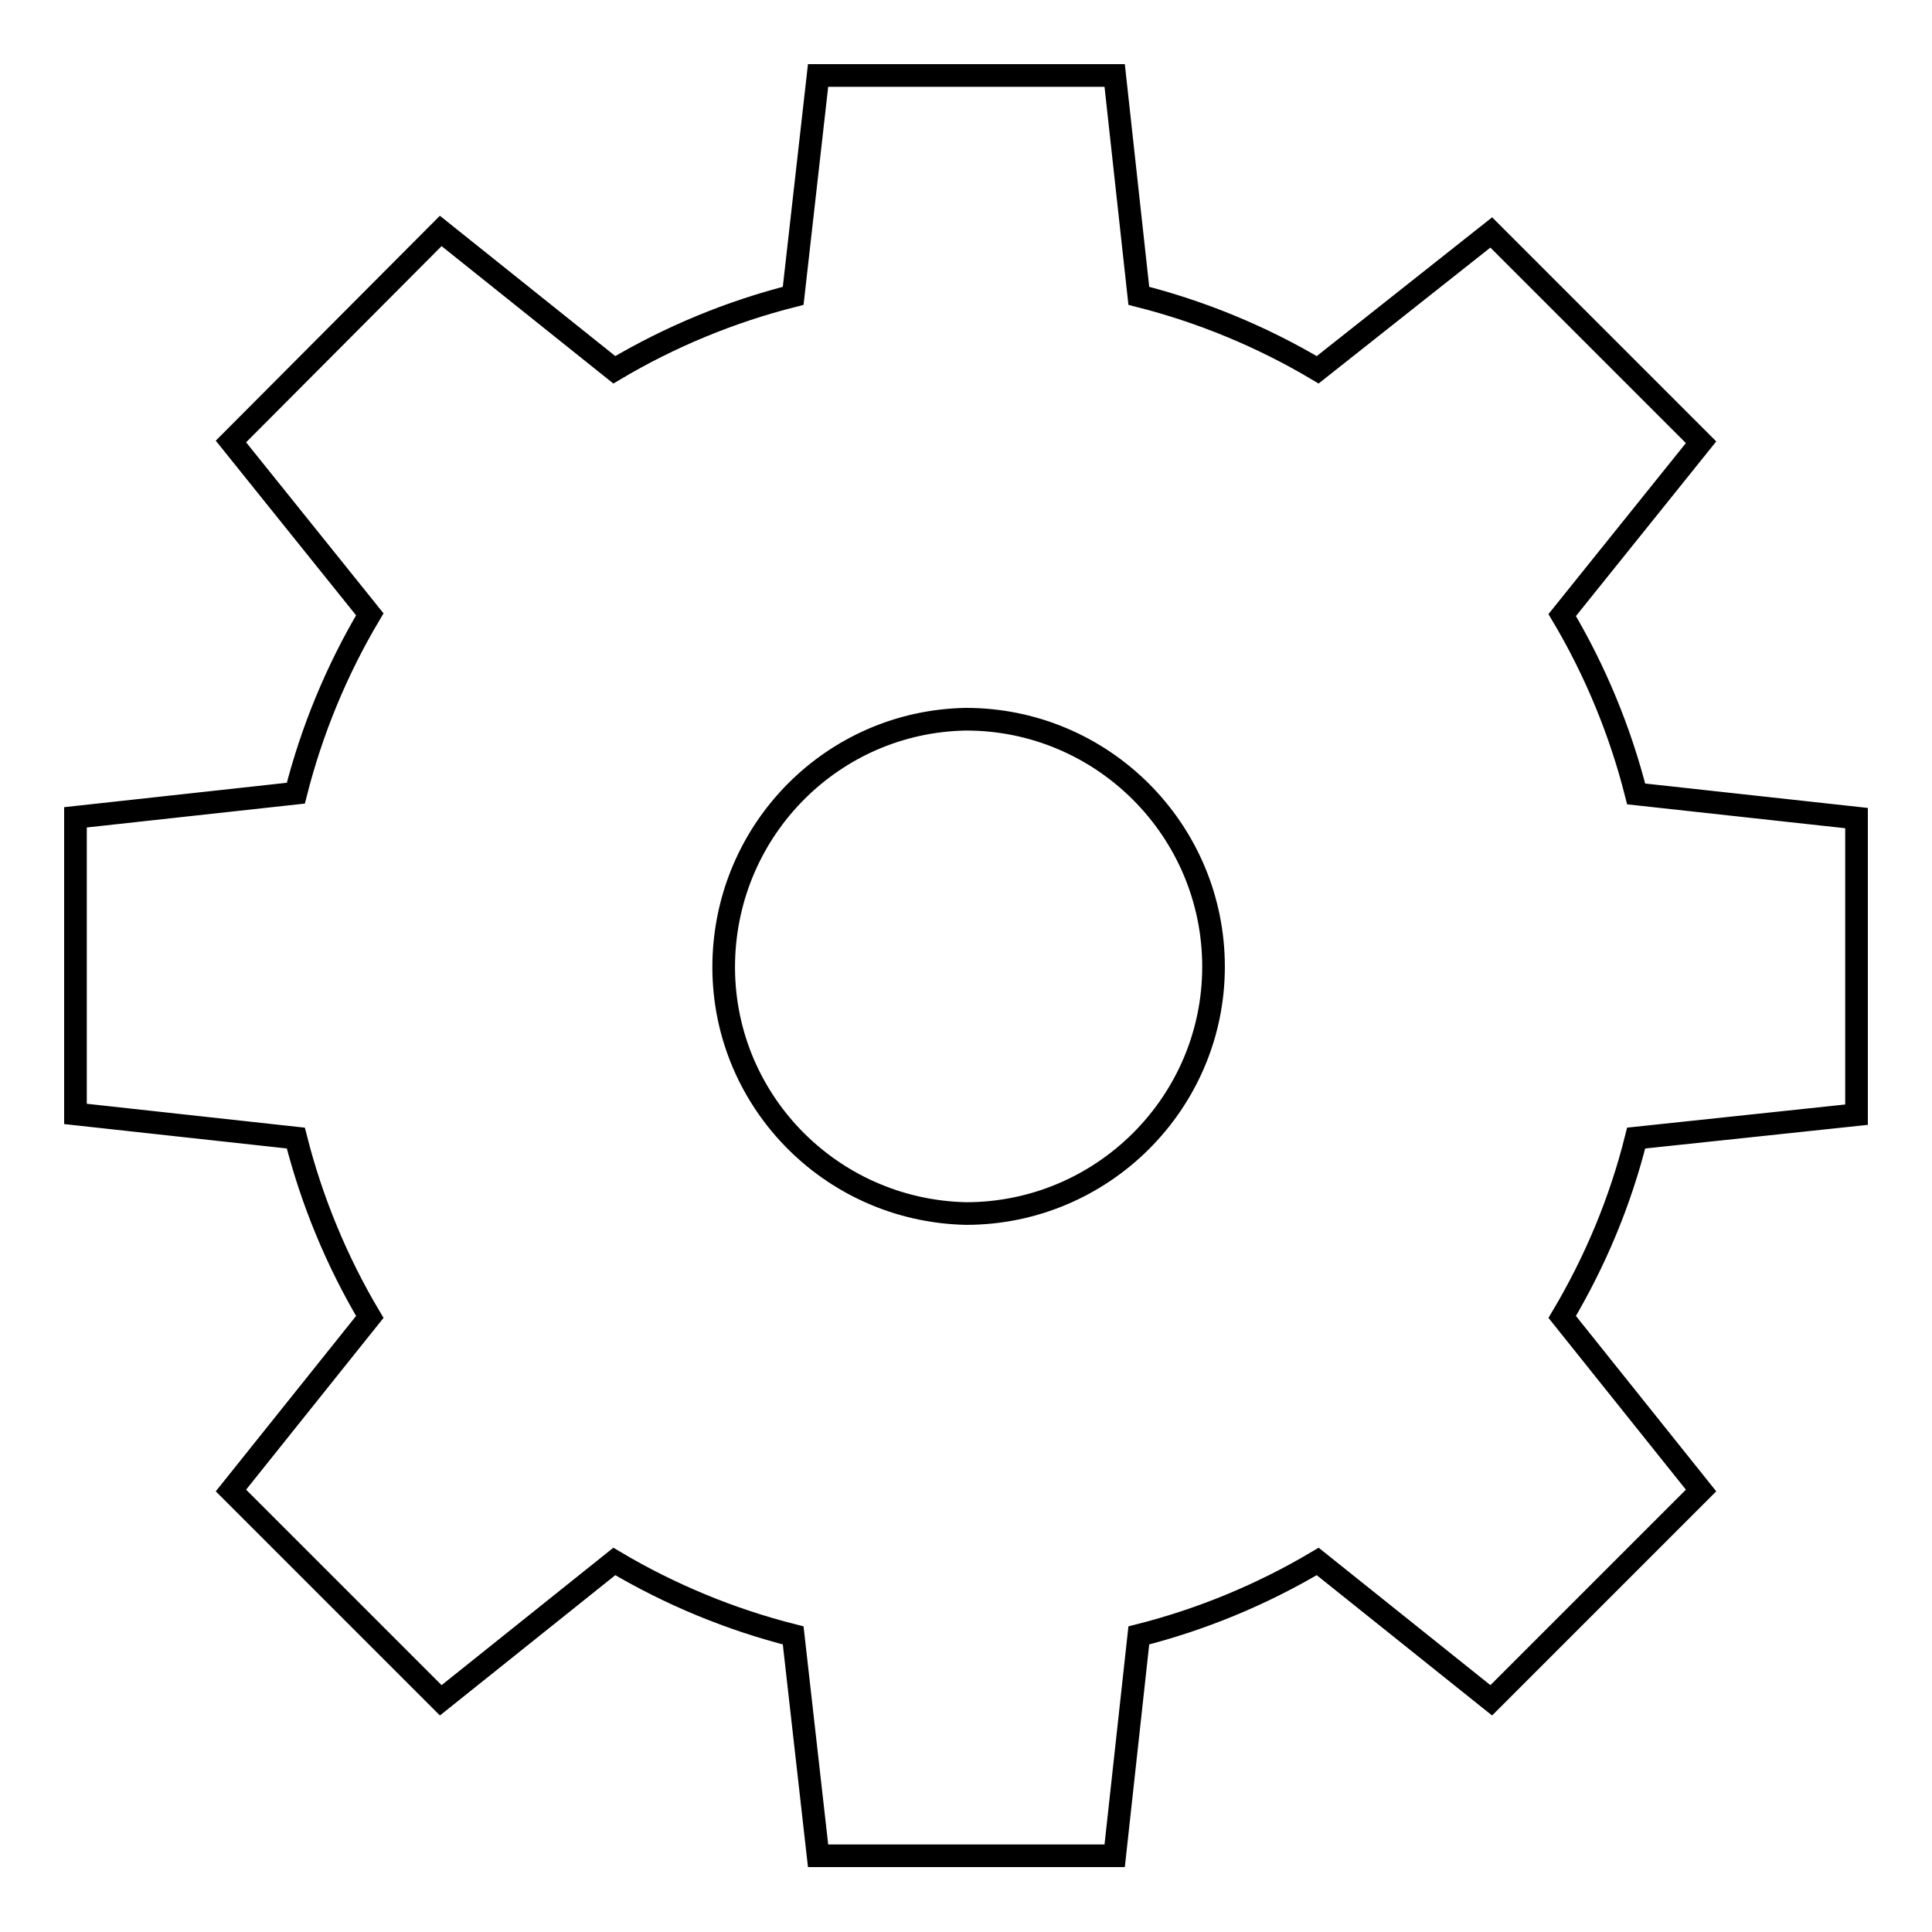
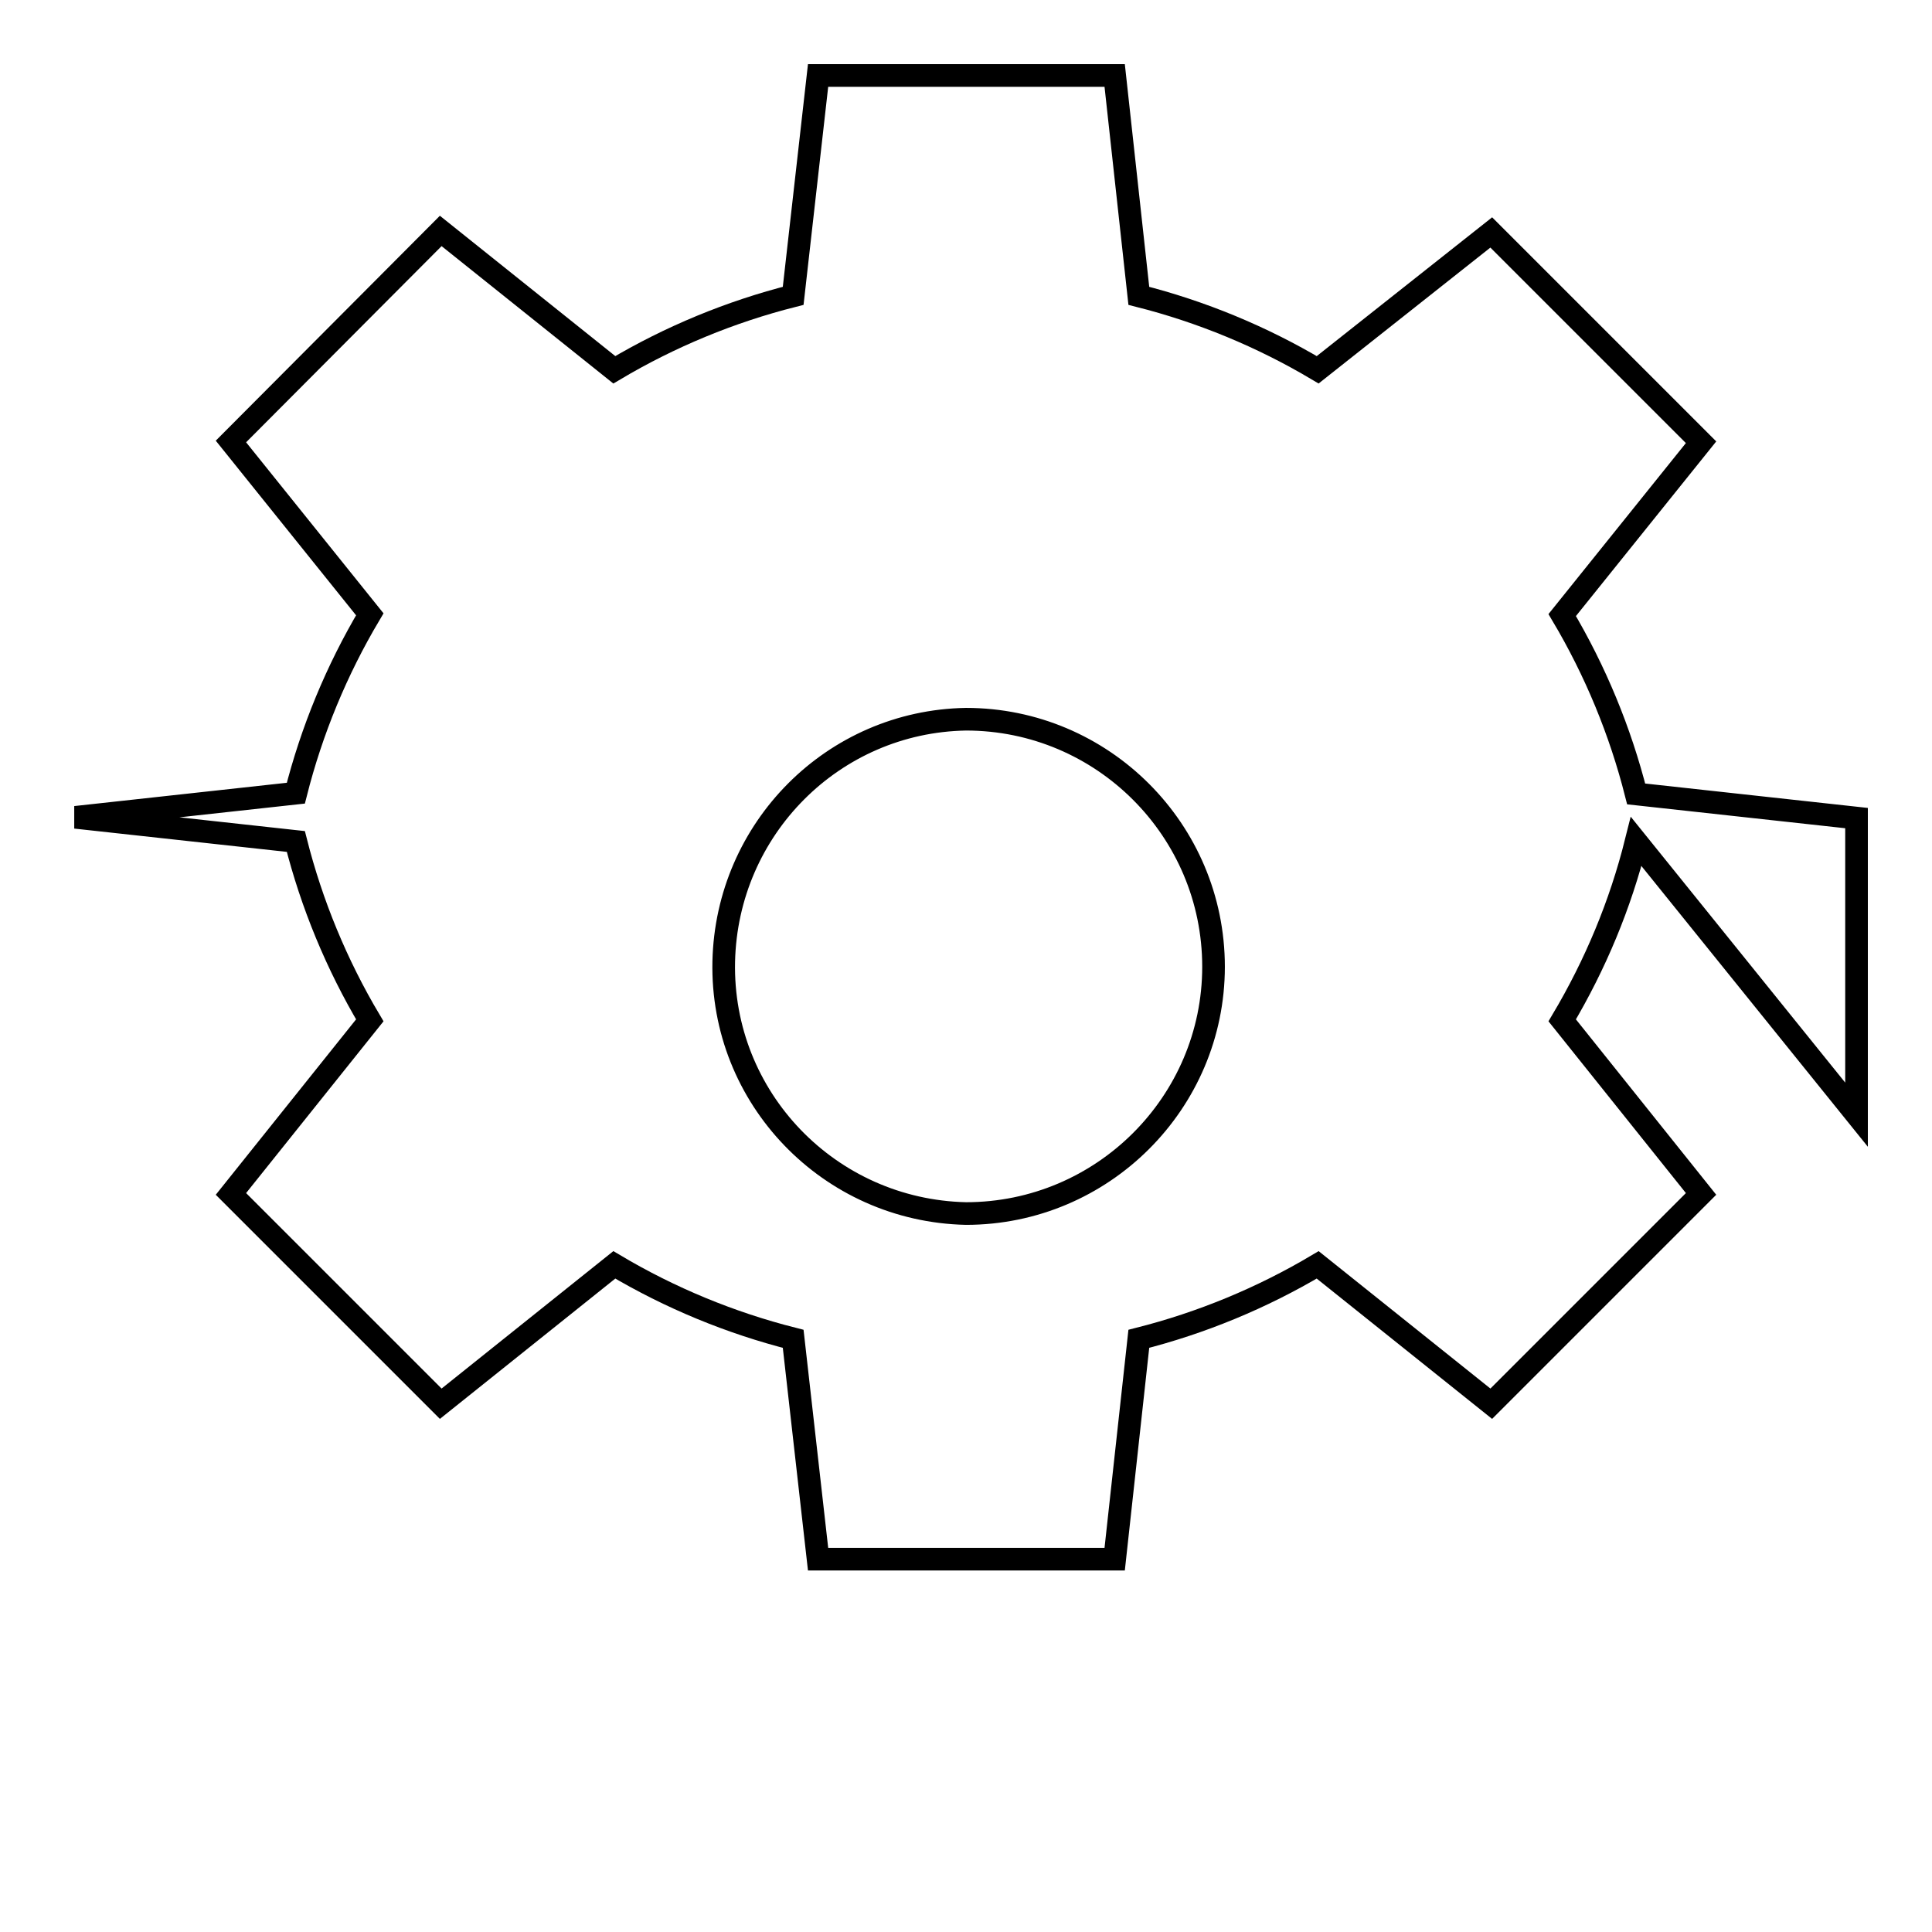
<svg xmlns="http://www.w3.org/2000/svg" version="1.1" x="0px" y="0px" viewBox="0 0 256 256" enable-background="new 0 0 256 256" xml:space="preserve">
  <g>
-     <path stroke-width="3" fill-opacity="0" stroke="#000000" d="M246,147.7v-39.3l-29.2-3.2c-2.1-8.3-5.4-16.3-9.8-23.7l18.4-22.9l-27.8-27.8L174.6,49 c-7.4-4.4-15.4-7.7-23.7-9.8L147.7,10h-39.3l-3.3,29.2c-8.3,2.1-16.3,5.4-23.7,9.8l-23-18.4L30.6,58.5L49,81.4 c-4.4,7.4-7.7,15.4-9.8,23.7L10,108.3v39.3l29.2,3.2c2.1,8.3,5.4,16.3,9.8,23.7l-18.4,23l27.8,27.8l23-18.4 c7.4,4.4,15.4,7.7,23.7,9.8l3.3,29.2h39.3l3.2-29.2c8.3-2.1,16.3-5.4,23.7-9.8l23,18.4l27.8-27.8l-18.4-23 c4.4-7.4,7.7-15.3,9.8-23.7L246,147.7z M128,160.8c-18.1-0.4-32.5-15.3-32.1-33.4c0.4-17.6,14.5-31.8,32.1-32.1 c18.1,0,32.8,14.7,32.8,32.8C160.8,146.1,146.1,160.8,128,160.8z" />
+     <path stroke-width="3" fill-opacity="0" stroke="#000000" d="M246,147.7v-39.3l-29.2-3.2c-2.1-8.3-5.4-16.3-9.8-23.7l18.4-22.9l-27.8-27.8L174.6,49 c-7.4-4.4-15.4-7.7-23.7-9.8L147.7,10h-39.3l-3.3,29.2c-8.3,2.1-16.3,5.4-23.7,9.8l-23-18.4L30.6,58.5L49,81.4 c-4.4,7.4-7.7,15.4-9.8,23.7L10,108.3l29.2,3.2c2.1,8.3,5.4,16.3,9.8,23.7l-18.4,23l27.8,27.8l23-18.4 c7.4,4.4,15.4,7.7,23.7,9.8l3.3,29.2h39.3l3.2-29.2c8.3-2.1,16.3-5.4,23.7-9.8l23,18.4l27.8-27.8l-18.4-23 c4.4-7.4,7.7-15.3,9.8-23.7L246,147.7z M128,160.8c-18.1-0.4-32.5-15.3-32.1-33.4c0.4-17.6,14.5-31.8,32.1-32.1 c18.1,0,32.8,14.7,32.8,32.8C160.8,146.1,146.1,160.8,128,160.8z" />
  </g>
</svg>